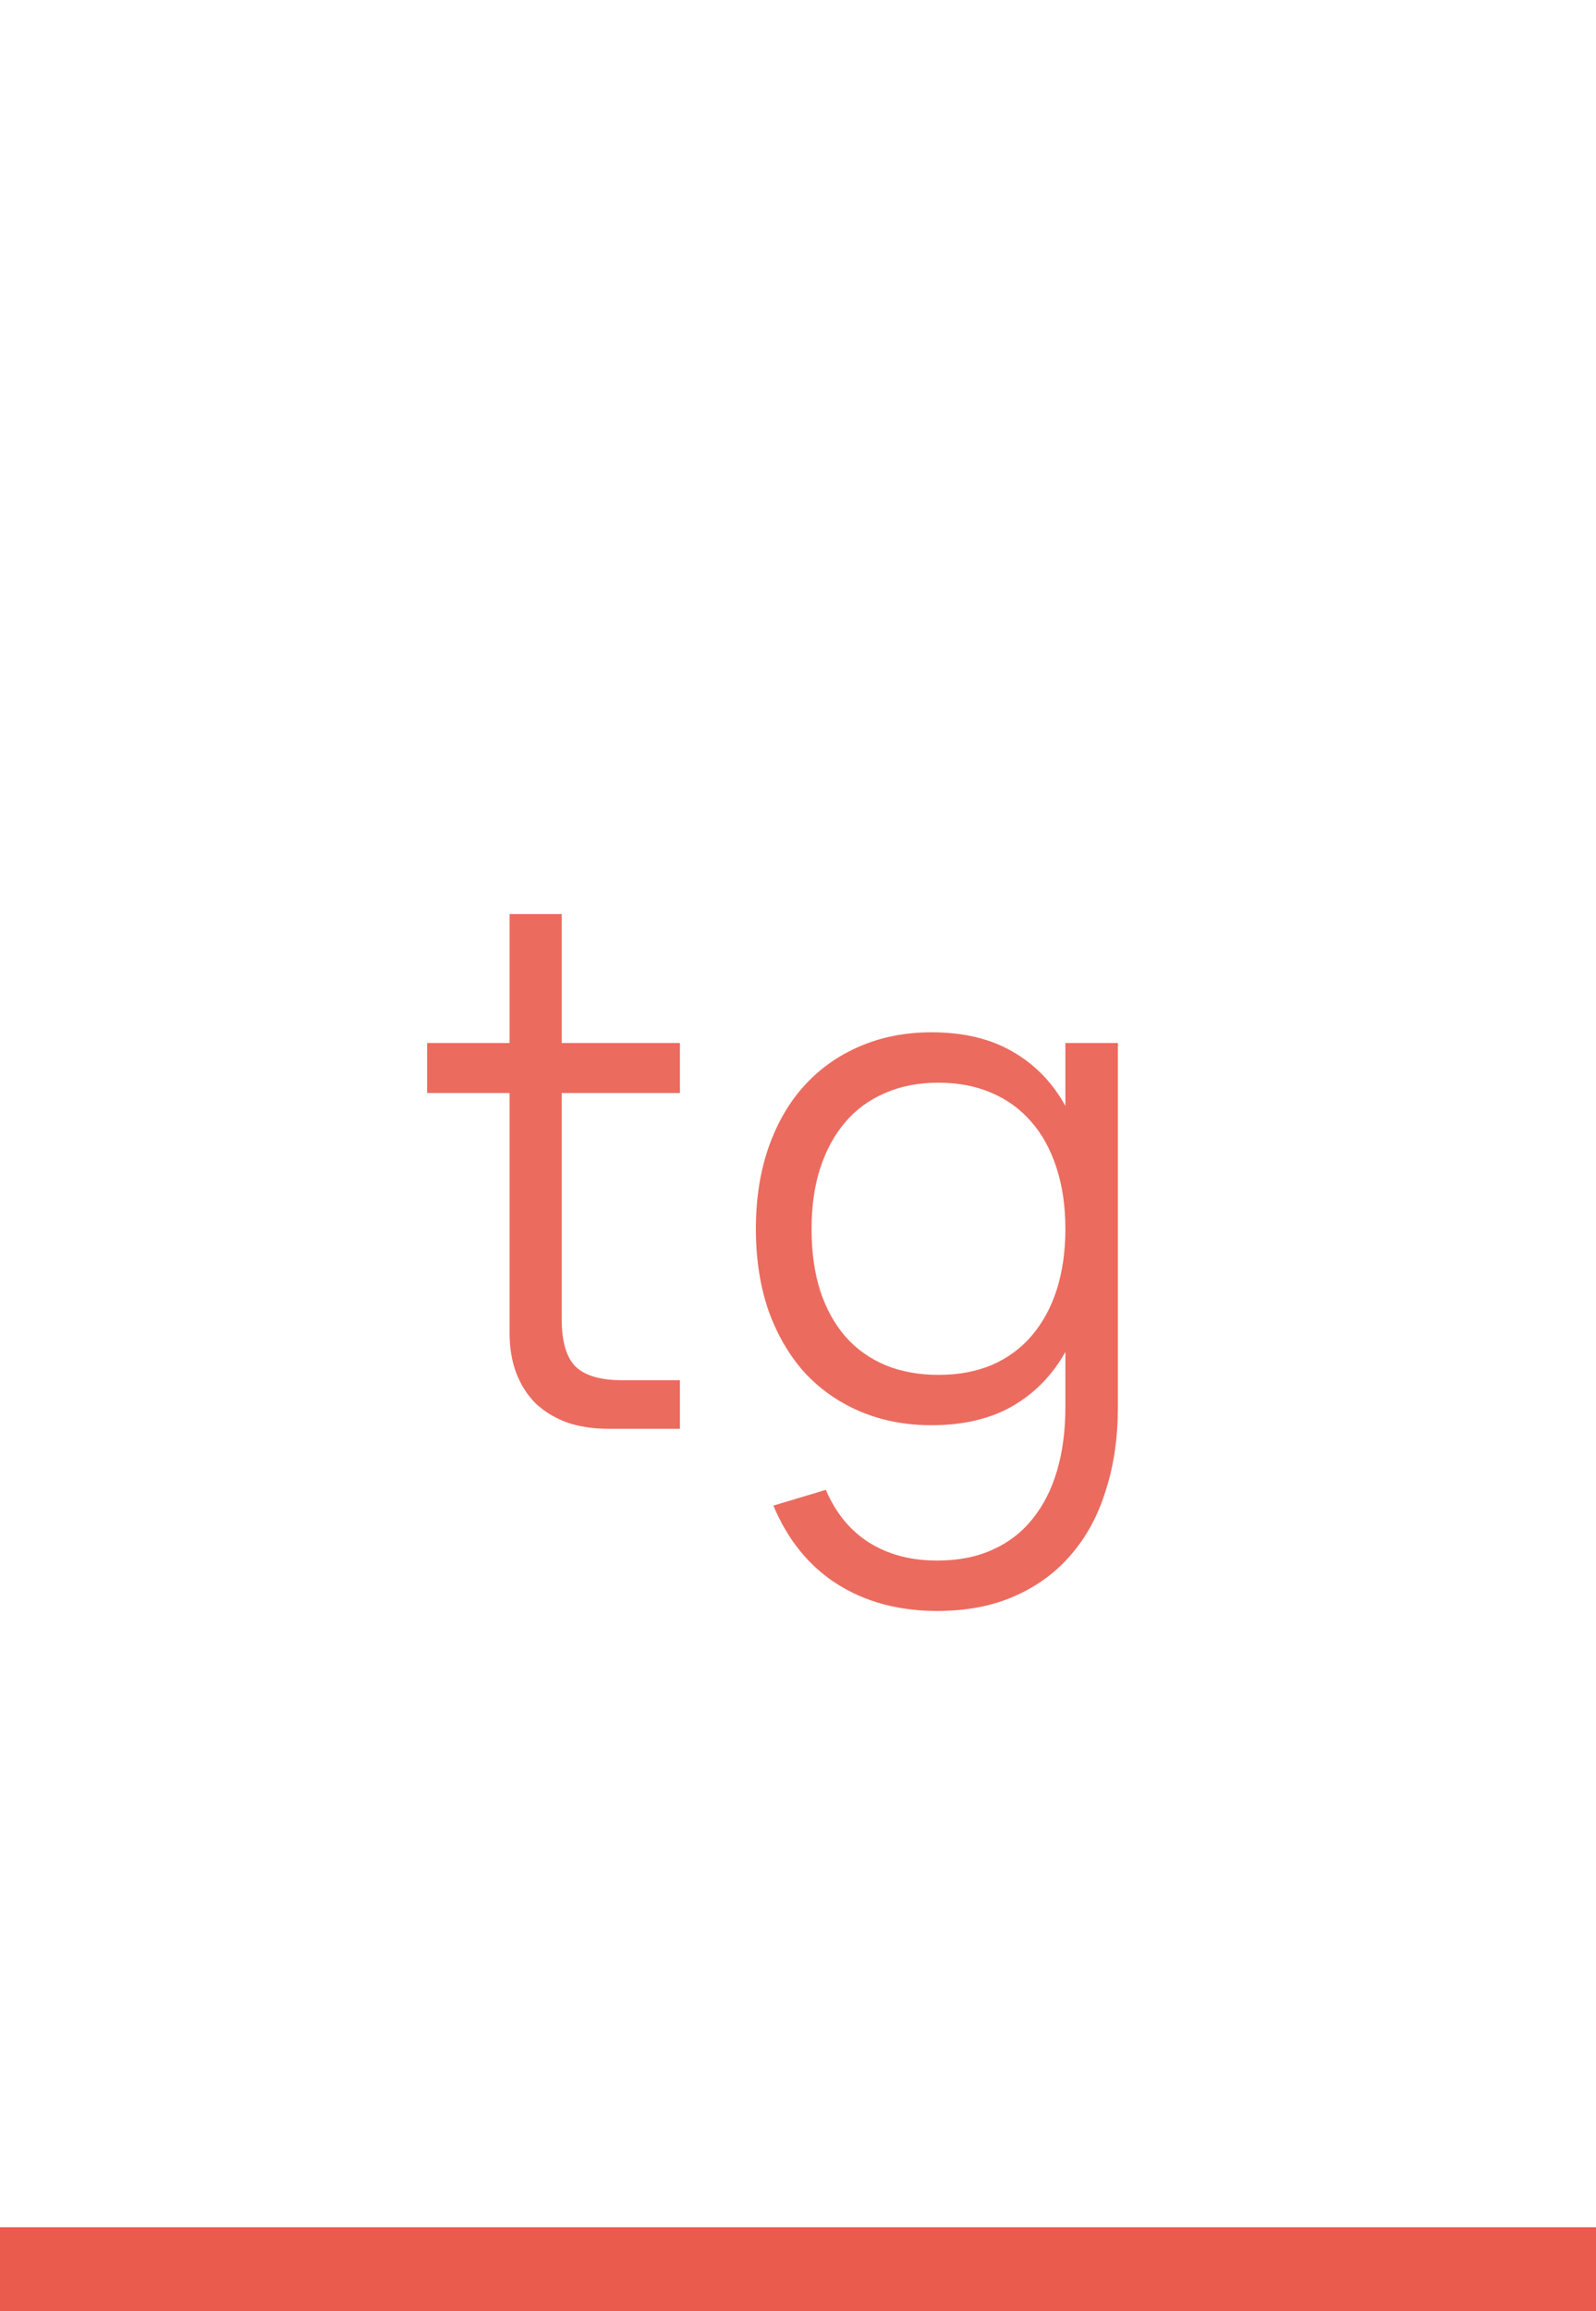
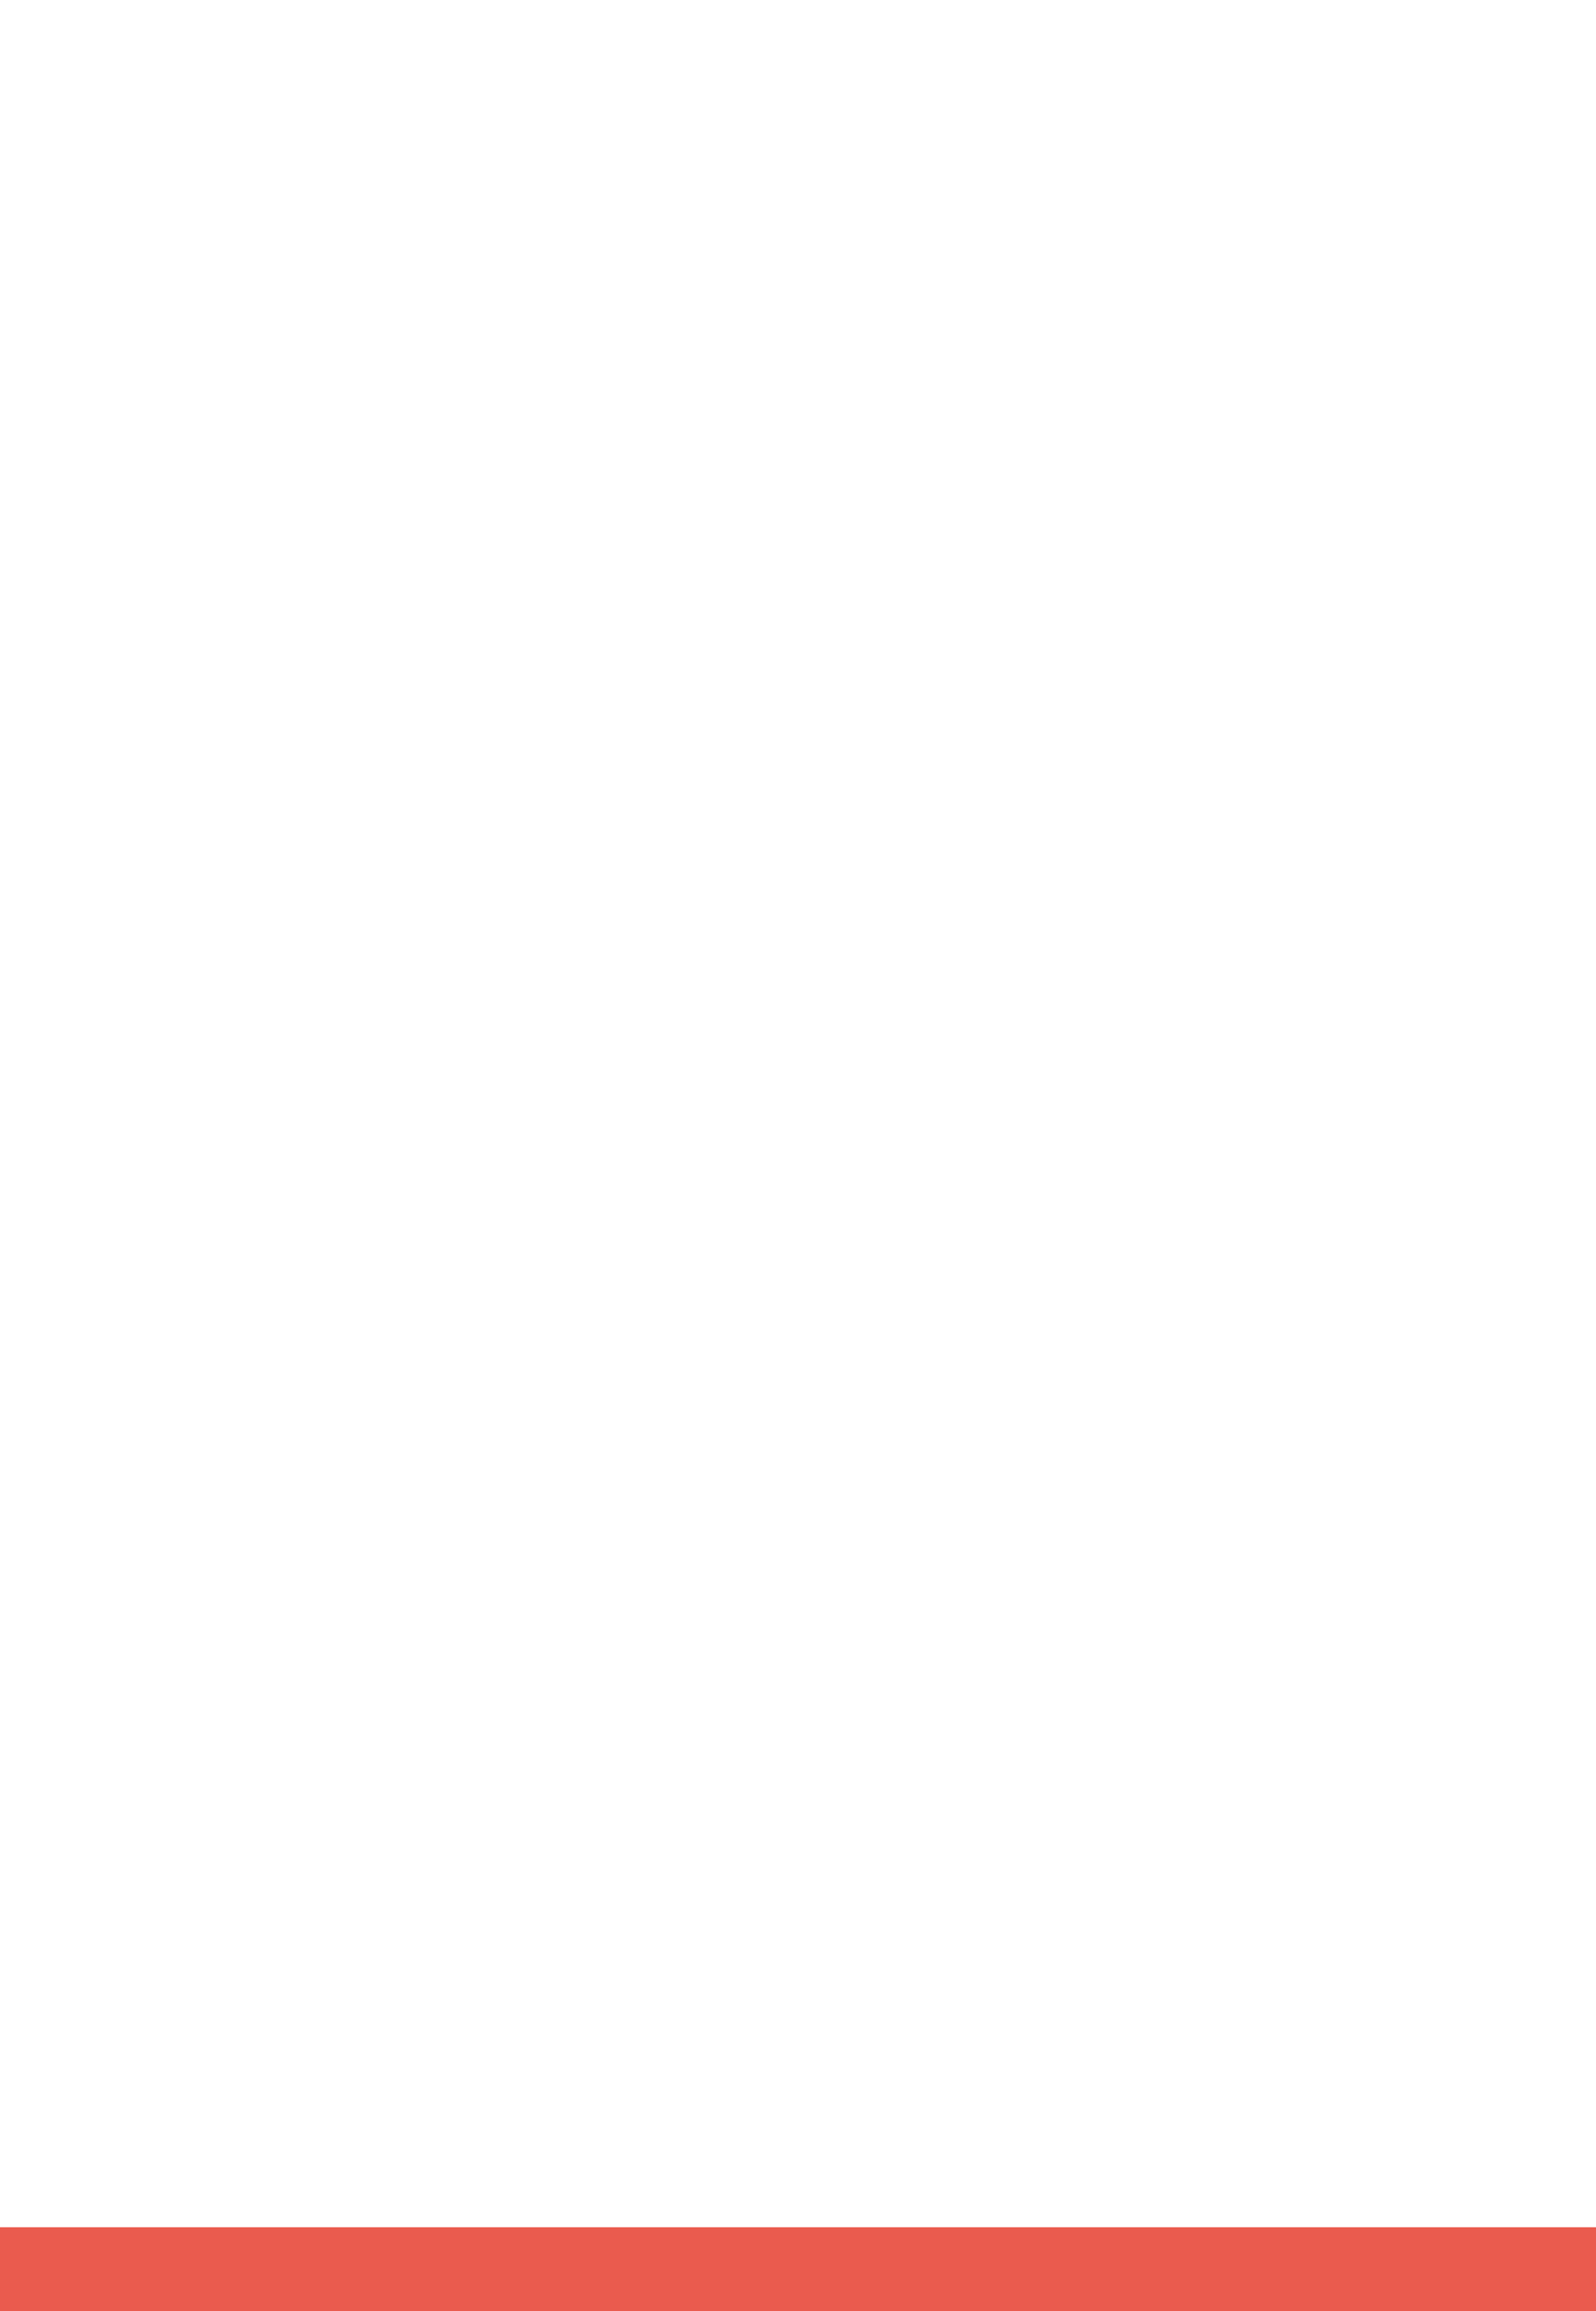
<svg xmlns="http://www.w3.org/2000/svg" width="38" height="55" viewBox="0 0 38 55" fill="none">
-   <path opacity="0.9" d="M10.17 24.82H12.133V21.752H13.374V24.82H16.188V26.01H13.374V31.39C13.374 31.918 13.482 32.291 13.697 32.513C13.918 32.733 14.29 32.844 14.811 32.844H16.188V34H14.479C14.117 34 13.788 33.949 13.493 33.847C13.204 33.739 12.958 33.589 12.754 33.397C12.556 33.198 12.403 32.96 12.295 32.682C12.187 32.399 12.133 32.082 12.133 31.73V26.01H10.17V24.82ZM22.179 24.565C22.938 24.565 23.581 24.718 24.108 25.024C24.641 25.33 25.06 25.761 25.366 26.316V24.82H26.616V33.498C26.616 34.207 26.522 34.856 26.335 35.445C26.154 36.04 25.882 36.55 25.519 36.975C25.157 37.406 24.706 37.74 24.168 37.978C23.635 38.216 23.017 38.335 22.315 38.335C21.402 38.335 20.609 38.123 19.935 37.697C19.266 37.273 18.759 36.649 18.413 35.828L19.663 35.453C19.901 36.009 20.246 36.428 20.7 36.712C21.153 36.995 21.691 37.136 22.315 37.136C22.819 37.136 23.261 37.049 23.641 36.873C24.02 36.703 24.338 36.456 24.593 36.133C24.848 35.816 25.04 35.434 25.171 34.986C25.301 34.538 25.366 34.04 25.366 33.49V32.172C25.055 32.728 24.632 33.158 24.1 33.465C23.573 33.765 22.932 33.915 22.179 33.915C21.555 33.915 20.986 33.804 20.47 33.584C19.954 33.362 19.512 33.051 19.144 32.648C18.782 32.24 18.498 31.75 18.294 31.178C18.096 30.6 17.997 29.957 17.997 29.248C17.997 28.523 18.099 27.872 18.303 27.294C18.507 26.715 18.793 26.225 19.161 25.823C19.529 25.421 19.969 25.112 20.479 24.896C20.994 24.675 21.561 24.565 22.179 24.565ZM22.349 32.717C22.825 32.717 23.25 32.637 23.624 32.478C23.998 32.314 24.312 32.082 24.567 31.782C24.828 31.476 25.026 31.11 25.162 30.685C25.298 30.254 25.366 29.776 25.366 29.248C25.366 28.704 25.295 28.217 25.154 27.787C25.012 27.35 24.811 26.985 24.55 26.69C24.29 26.39 23.972 26.16 23.598 26.002C23.224 25.843 22.808 25.764 22.349 25.764C21.873 25.764 21.448 25.846 21.074 26.01C20.7 26.169 20.382 26.401 20.122 26.707C19.867 27.007 19.668 27.373 19.527 27.803C19.391 28.229 19.323 28.71 19.323 29.248C19.323 29.793 19.391 30.28 19.527 30.71C19.668 31.141 19.869 31.507 20.13 31.807C20.391 32.102 20.708 32.328 21.082 32.487C21.456 32.64 21.878 32.717 22.349 32.717Z" fill="#EA5B4E" />
  <rect y="53" width="38" height="2" fill="#EA5B4E" />
</svg>